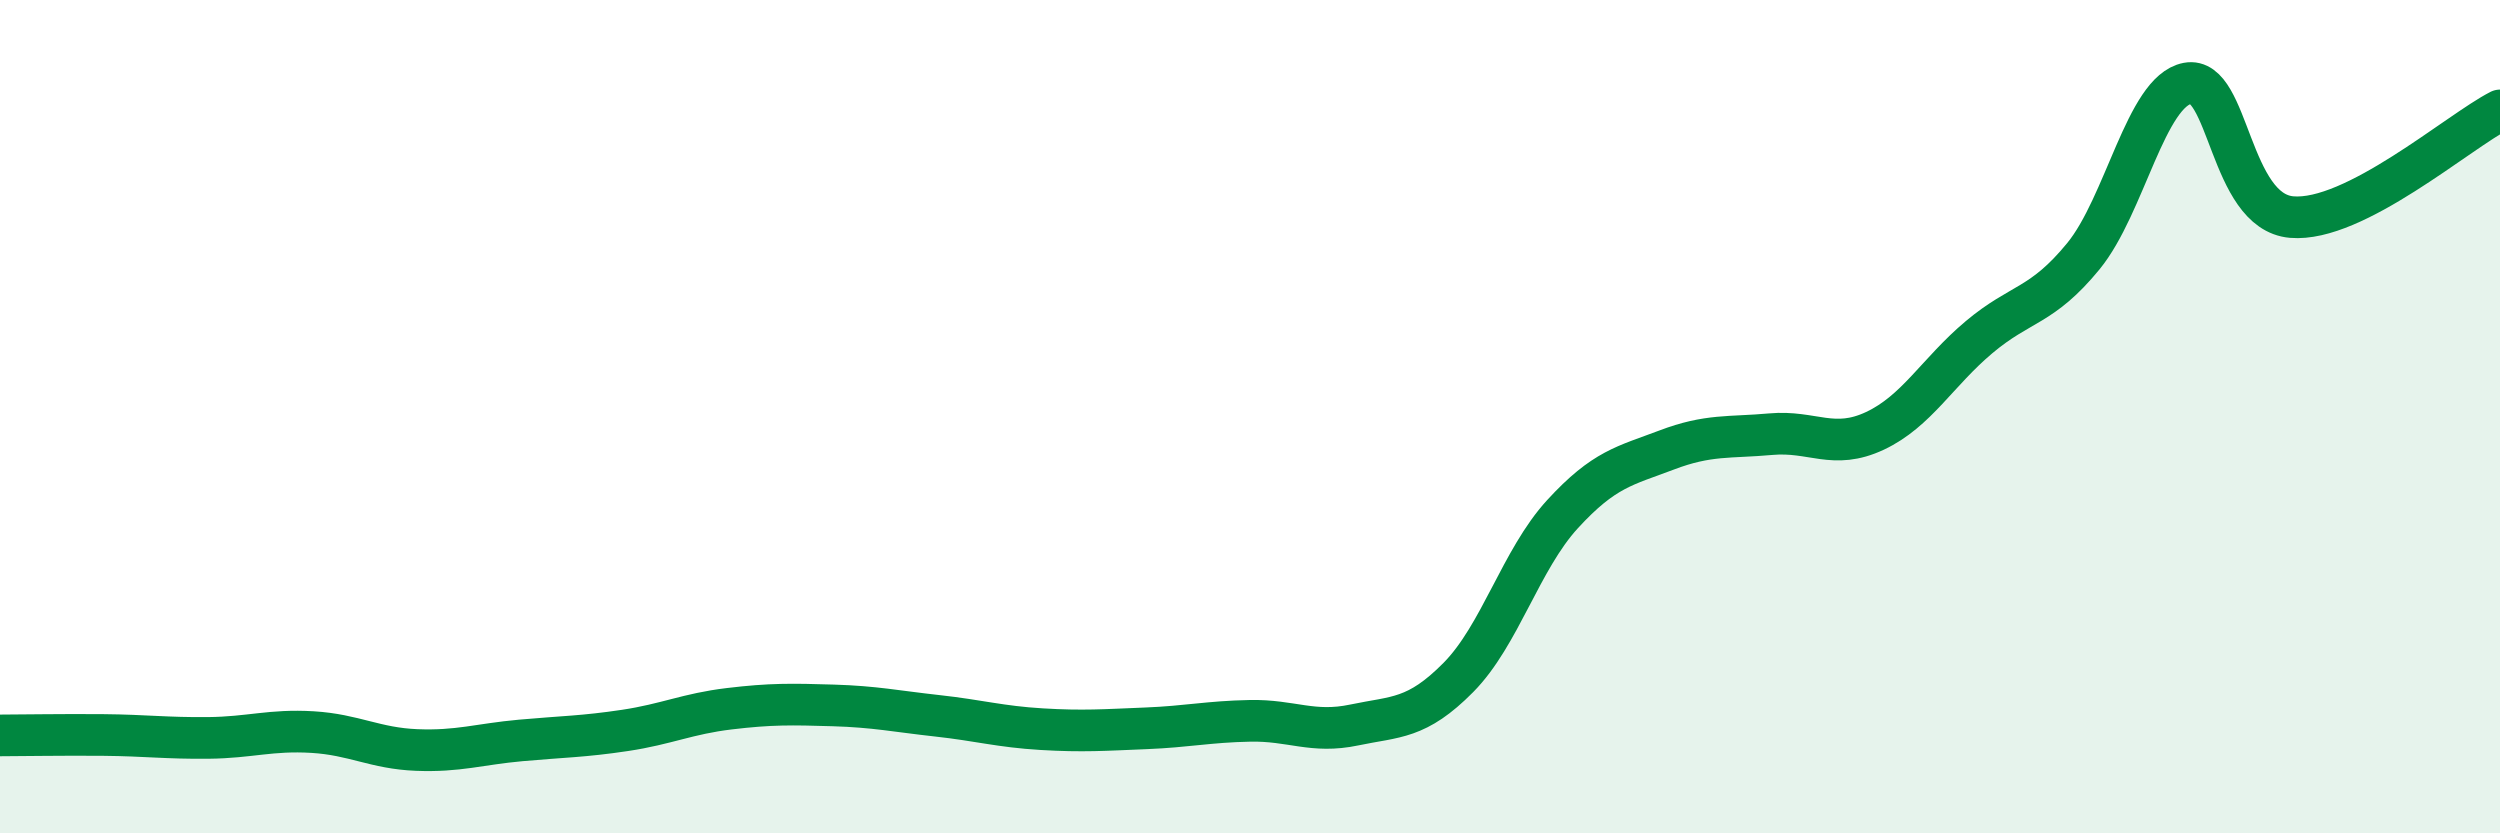
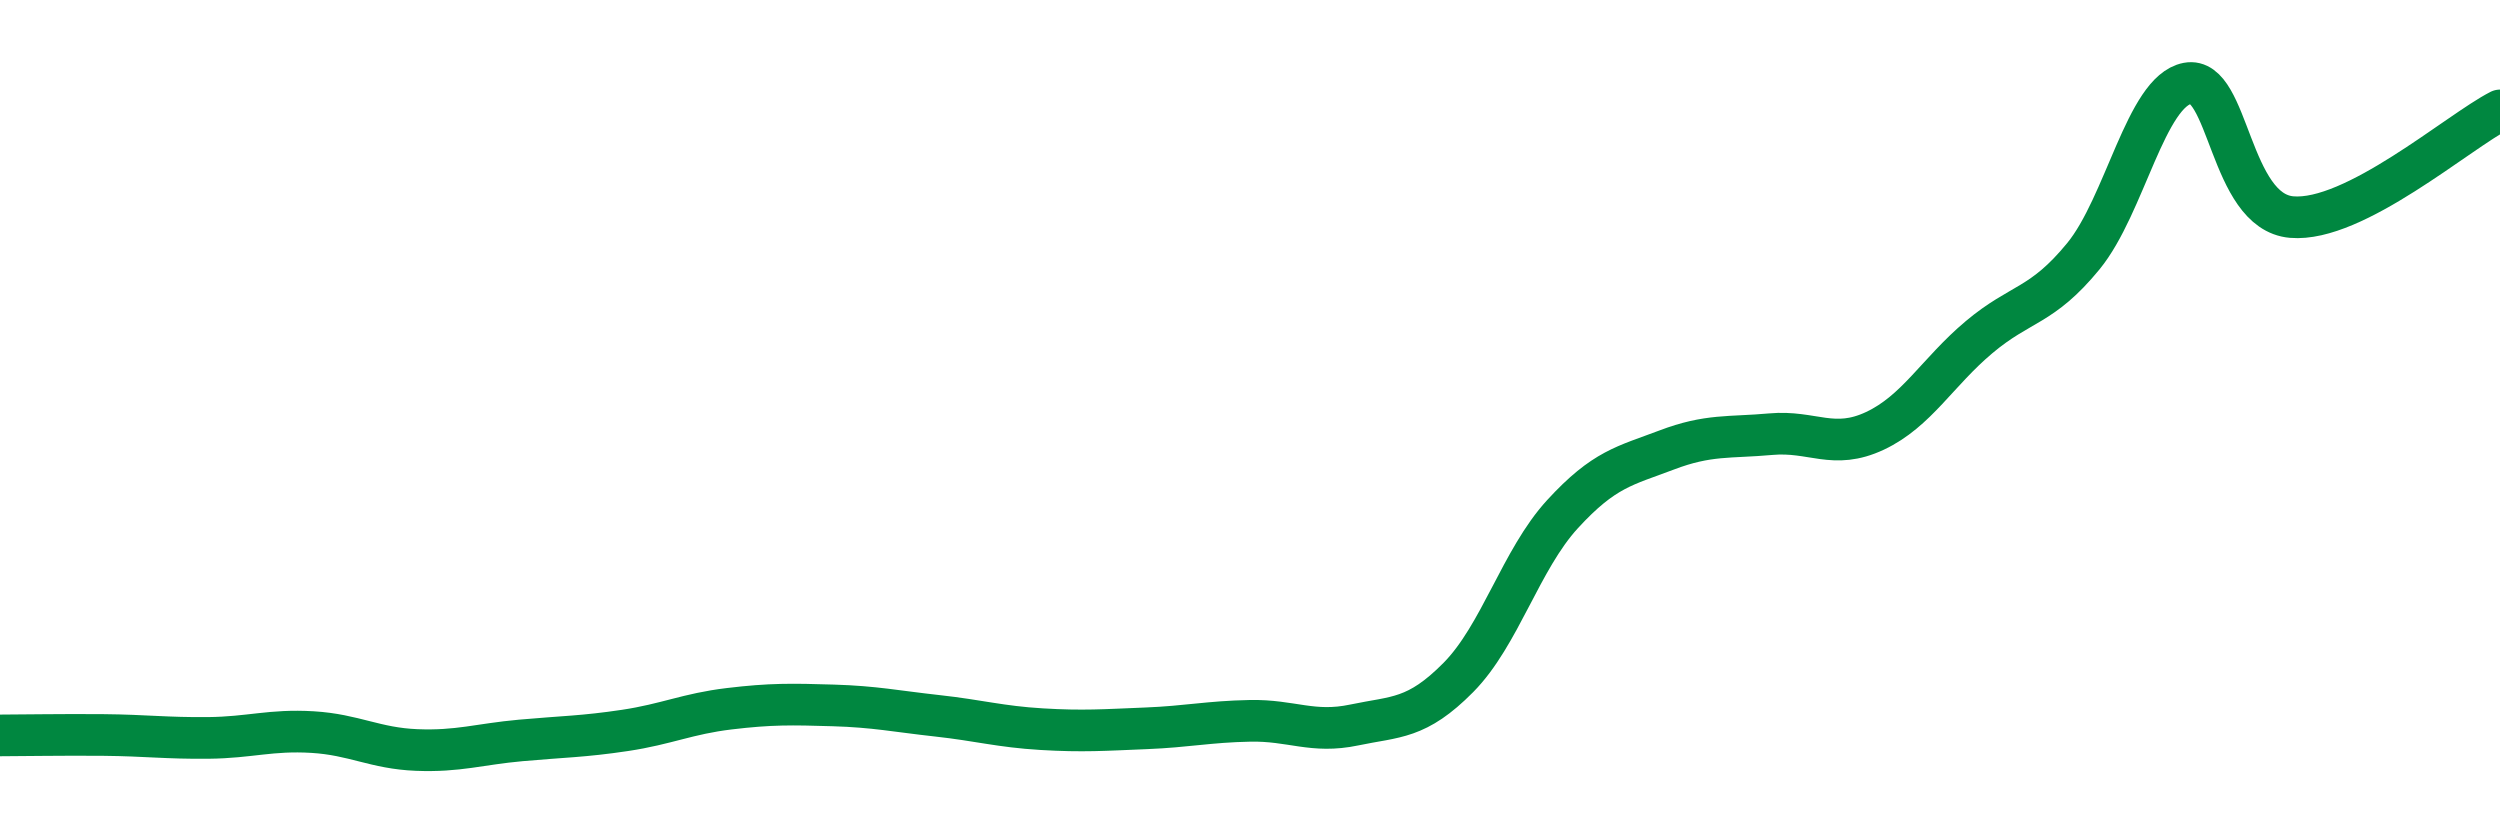
<svg xmlns="http://www.w3.org/2000/svg" width="60" height="20" viewBox="0 0 60 20">
-   <path d="M 0,17.65 C 0.5,17.65 1.5,17.63 2.5,17.64 C 3.5,17.65 4,17.72 5,17.71 C 6,17.7 6.5,17.51 7.5,17.57 C 8.5,17.63 9,17.96 10,18 C 11,18.04 11.5,17.86 12.5,17.77 C 13.5,17.68 14,17.68 15,17.53 C 16,17.38 16.5,17.13 17.5,17.01 C 18.5,16.89 19,16.9 20,16.93 C 21,16.96 21.5,17.07 22.5,17.18 C 23.5,17.29 24,17.44 25,17.5 C 26,17.56 26.5,17.52 27.5,17.48 C 28.5,17.44 29,17.32 30,17.3 C 31,17.28 31.5,17.61 32.5,17.4 C 33.5,17.19 34,17.27 35,16.26 C 36,15.25 36.5,13.43 37.5,12.34 C 38.5,11.25 39,11.18 40,10.8 C 41,10.42 41.5,10.51 42.5,10.42 C 43.5,10.33 44,10.81 45,10.34 C 46,9.87 46.5,8.93 47.5,8.09 C 48.5,7.25 49,7.37 50,6.15 C 51,4.93 51.5,2.19 52.5,2 C 53.5,1.81 53.5,5.08 55,5.21 C 56.5,5.34 59,3.16 60,2.65L60 20L0 20Z" fill="#008740" opacity="0.1" stroke-linecap="round" stroke-linejoin="round" />
  <path d="M 0,17.65 C 0.5,17.65 1.5,17.63 2.5,17.64 C 3.5,17.65 4,17.72 5,17.71 C 6,17.7 6.5,17.51 7.5,17.57 C 8.5,17.63 9,17.96 10,18 C 11,18.04 11.5,17.86 12.5,17.77 C 13.5,17.68 14,17.68 15,17.53 C 16,17.38 16.5,17.13 17.5,17.01 C 18.5,16.89 19,16.9 20,16.93 C 21,16.96 21.5,17.07 22.5,17.18 C 23.5,17.29 24,17.44 25,17.5 C 26,17.56 26.5,17.52 27.5,17.48 C 28.5,17.44 29,17.32 30,17.3 C 31,17.28 31.5,17.61 32.5,17.4 C 33.5,17.19 34,17.27 35,16.26 C 36,15.25 36.5,13.43 37.5,12.34 C 38.5,11.25 39,11.18 40,10.8 C 41,10.42 41.5,10.51 42.5,10.42 C 43.5,10.33 44,10.81 45,10.34 C 46,9.87 46.5,8.93 47.5,8.09 C 48.5,7.25 49,7.37 50,6.15 C 51,4.93 51.5,2.19 52.5,2 C 53.5,1.81 53.5,5.08 55,5.21 C 56.5,5.34 59,3.16 60,2.65" stroke="#008740" stroke-width="1" fill="none" stroke-linecap="round" stroke-linejoin="round" />
</svg>